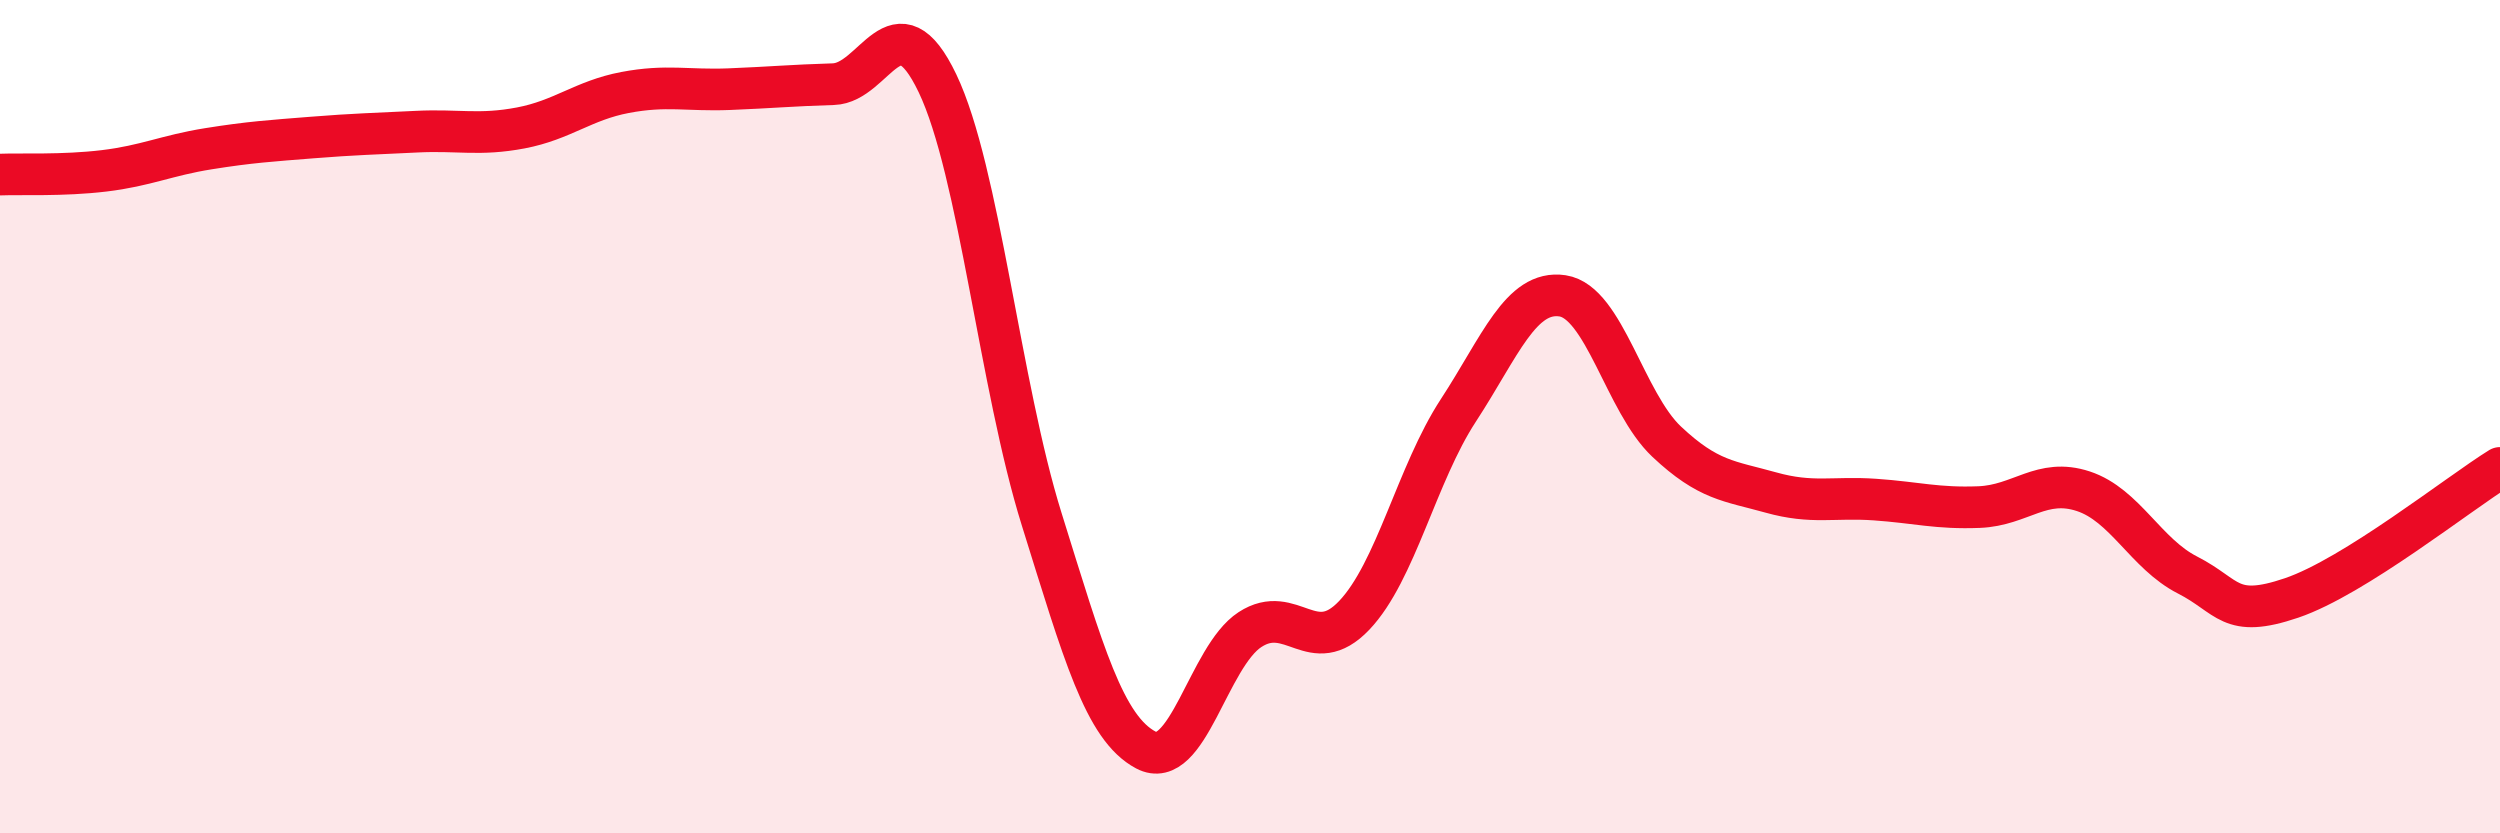
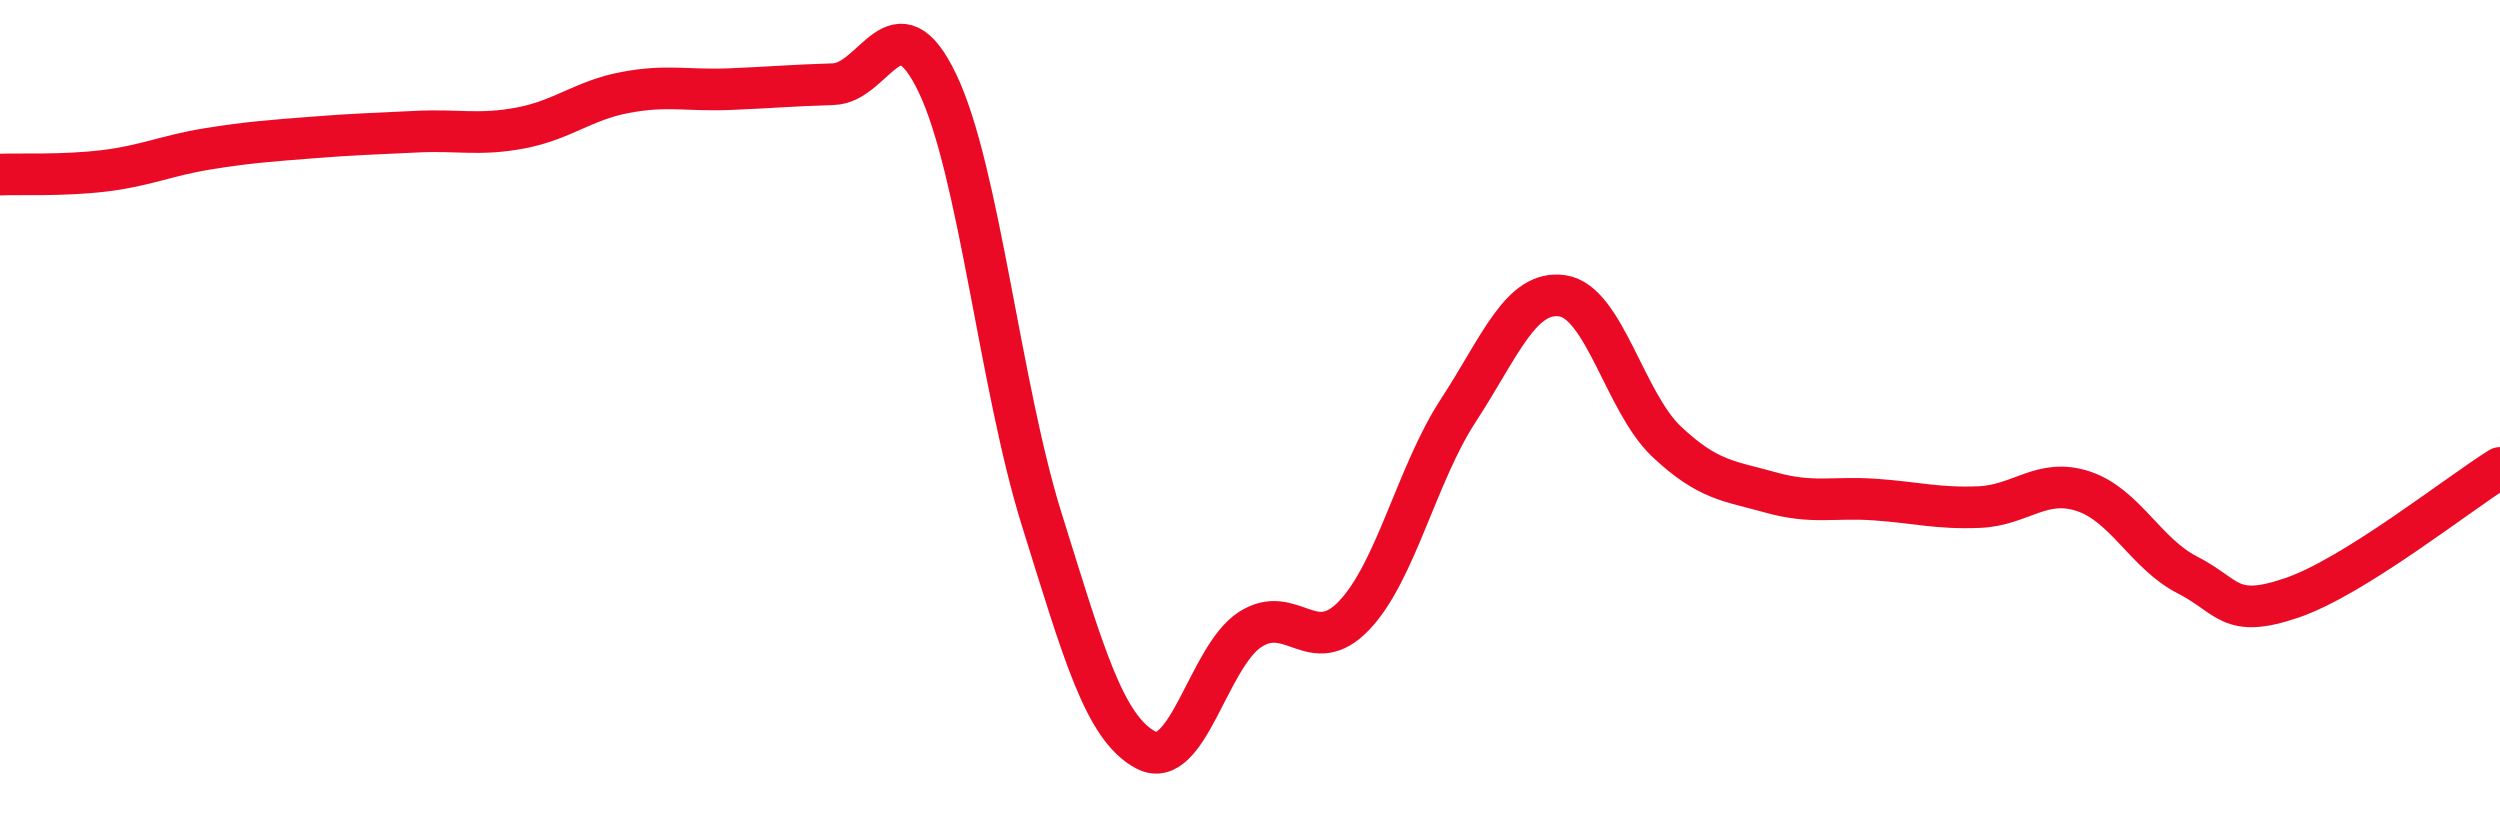
<svg xmlns="http://www.w3.org/2000/svg" width="60" height="20" viewBox="0 0 60 20">
-   <path d="M 0,4.19 C 0.5,4.17 1.5,4.22 2.5,4.1 C 3.5,3.98 4,3.73 5,3.57 C 6,3.41 6.5,3.38 7.5,3.3 C 8.5,3.22 9,3.21 10,3.16 C 11,3.11 11.5,3.26 12.5,3.07 C 13.5,2.88 14,2.41 15,2.22 C 16,2.03 16.5,2.18 17.5,2.14 C 18.5,2.1 19,2.05 20,2.02 C 21,1.99 21.5,-0.09 22.5,2 C 23.5,4.09 24,9.26 25,12.46 C 26,15.66 26.5,17.47 27.5,18 C 28.5,18.53 29,15.76 30,15.11 C 31,14.46 31.5,15.82 32.5,14.77 C 33.5,13.72 34,11.38 35,9.85 C 36,8.32 36.5,6.95 37.5,7.1 C 38.5,7.25 39,9.66 40,10.6 C 41,11.54 41.5,11.54 42.5,11.82 C 43.5,12.1 44,11.92 45,11.99 C 46,12.06 46.5,12.21 47.5,12.17 C 48.5,12.13 49,11.46 50,11.79 C 51,12.12 51.5,13.29 52.5,13.8 C 53.5,14.31 53.5,14.86 55,14.35 C 56.5,13.84 59,11.85 60,11.23L60 20L0 20Z" fill="#EB0A25" opacity="0.1" stroke-linecap="round" stroke-linejoin="round" />
  <path d="M 0,4.19 C 0.5,4.17 1.5,4.22 2.5,4.1 C 3.5,3.98 4,3.73 5,3.57 C 6,3.41 6.5,3.38 7.5,3.3 C 8.5,3.22 9,3.21 10,3.16 C 11,3.11 11.5,3.26 12.5,3.07 C 13.5,2.88 14,2.41 15,2.22 C 16,2.03 16.5,2.18 17.5,2.14 C 18.5,2.1 19,2.05 20,2.02 C 21,1.99 21.5,-0.09 22.5,2 C 23.5,4.09 24,9.26 25,12.46 C 26,15.66 26.5,17.47 27.5,18 C 28.5,18.53 29,15.76 30,15.11 C 31,14.46 31.5,15.82 32.5,14.77 C 33.5,13.72 34,11.38 35,9.85 C 36,8.32 36.5,6.95 37.5,7.1 C 38.5,7.25 39,9.66 40,10.6 C 41,11.54 41.5,11.54 42.5,11.82 C 43.5,12.1 44,11.92 45,11.99 C 46,12.06 46.5,12.21 47.5,12.17 C 48.5,12.13 49,11.46 50,11.79 C 51,12.12 51.5,13.29 52.5,13.8 C 53.5,14.31 53.5,14.86 55,14.35 C 56.5,13.84 59,11.85 60,11.23" stroke="#EB0A25" stroke-width="1" fill="none" stroke-linecap="round" stroke-linejoin="round" />
</svg>